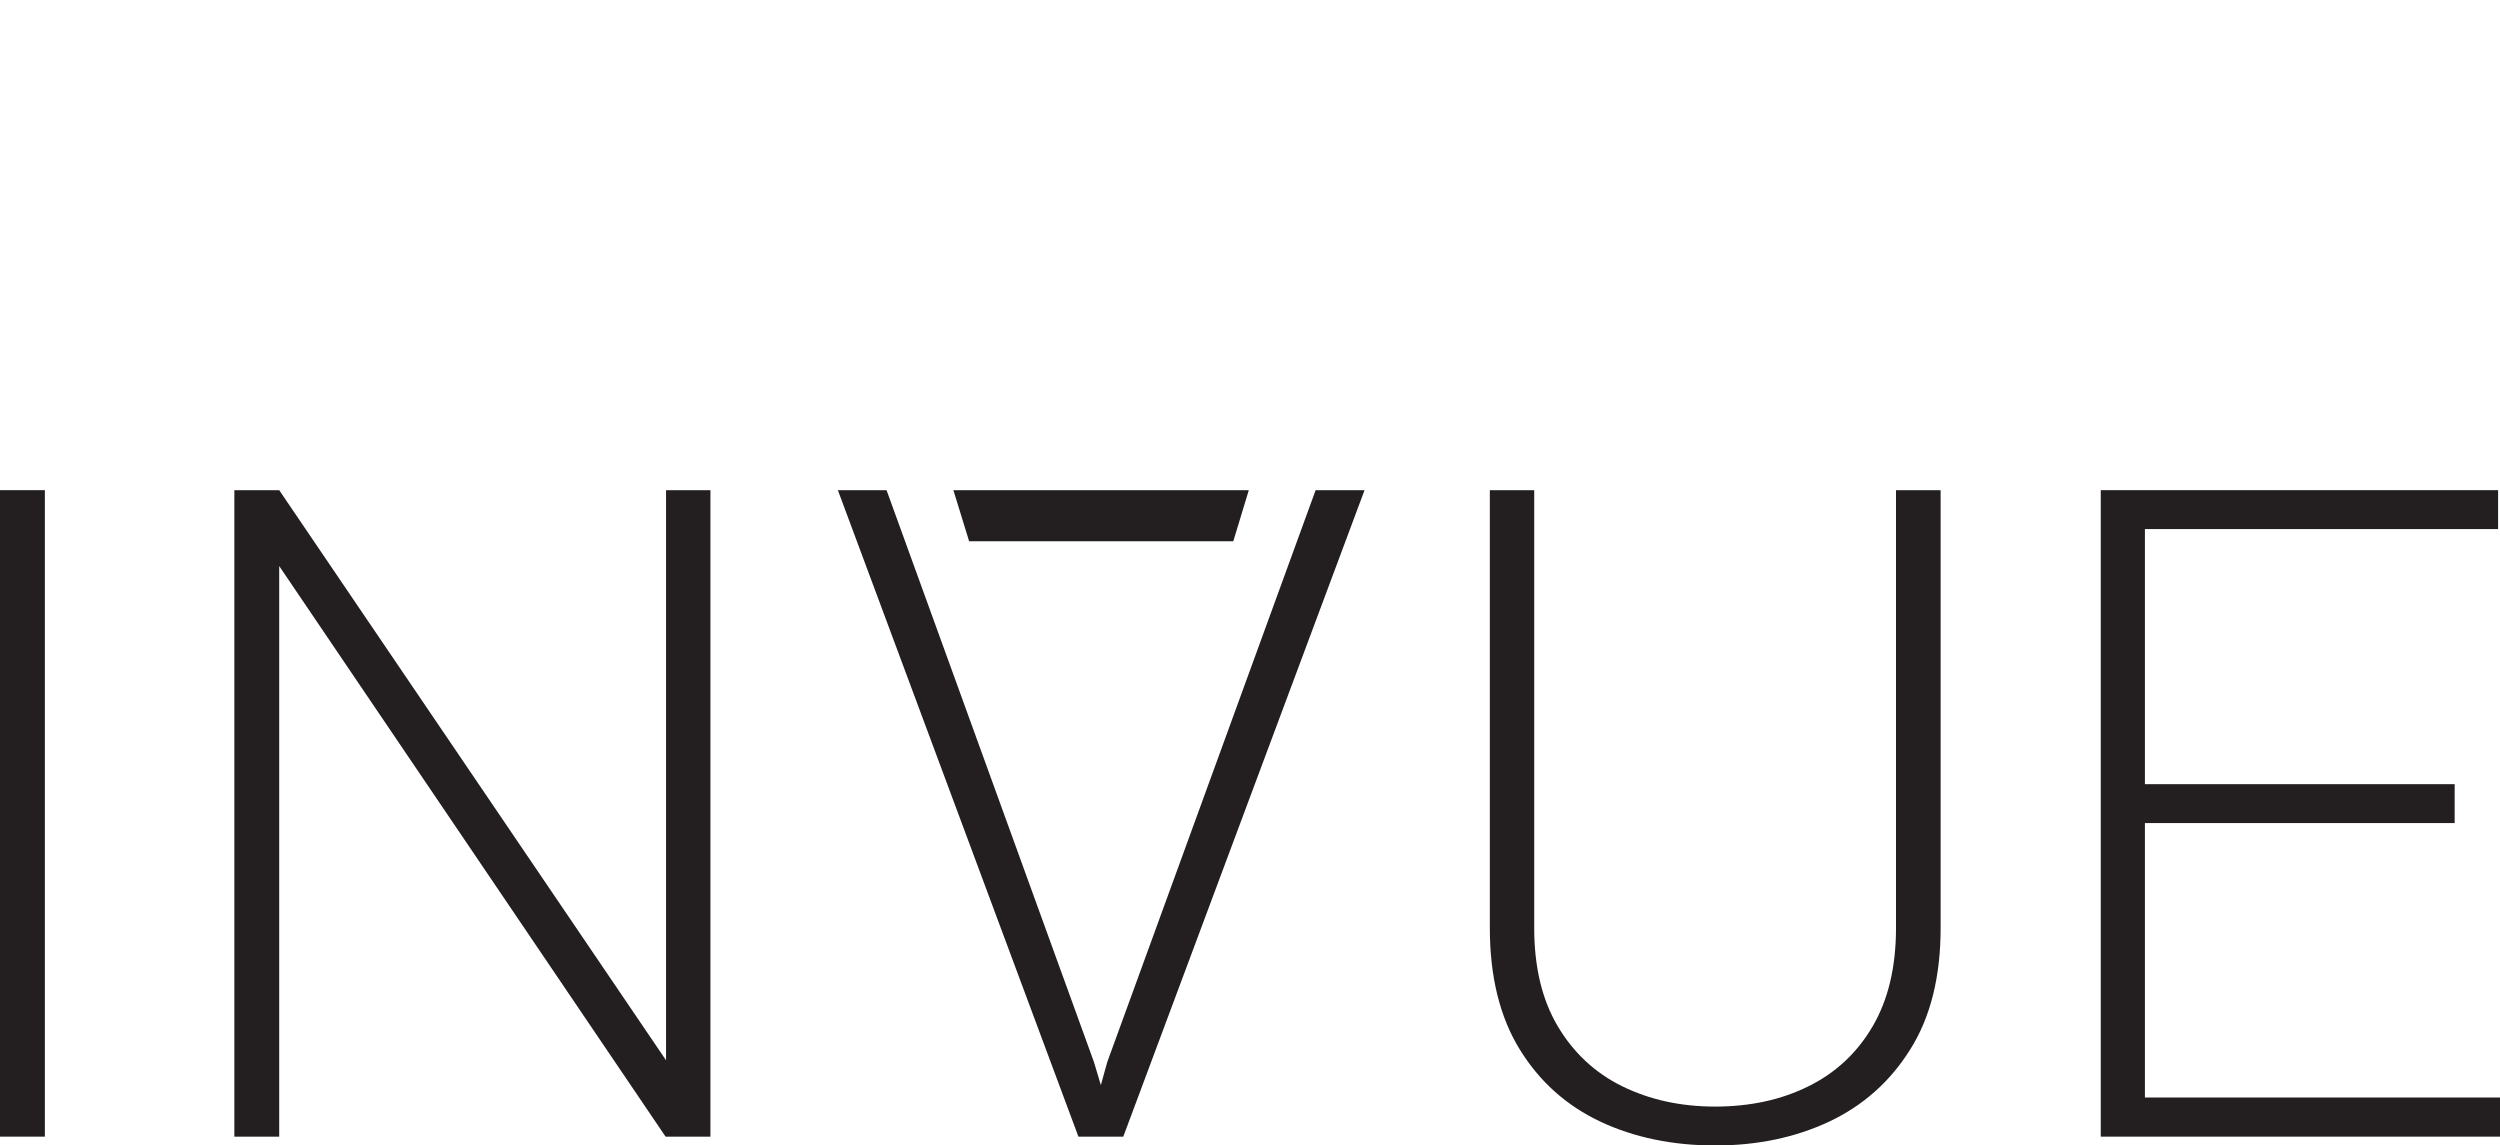
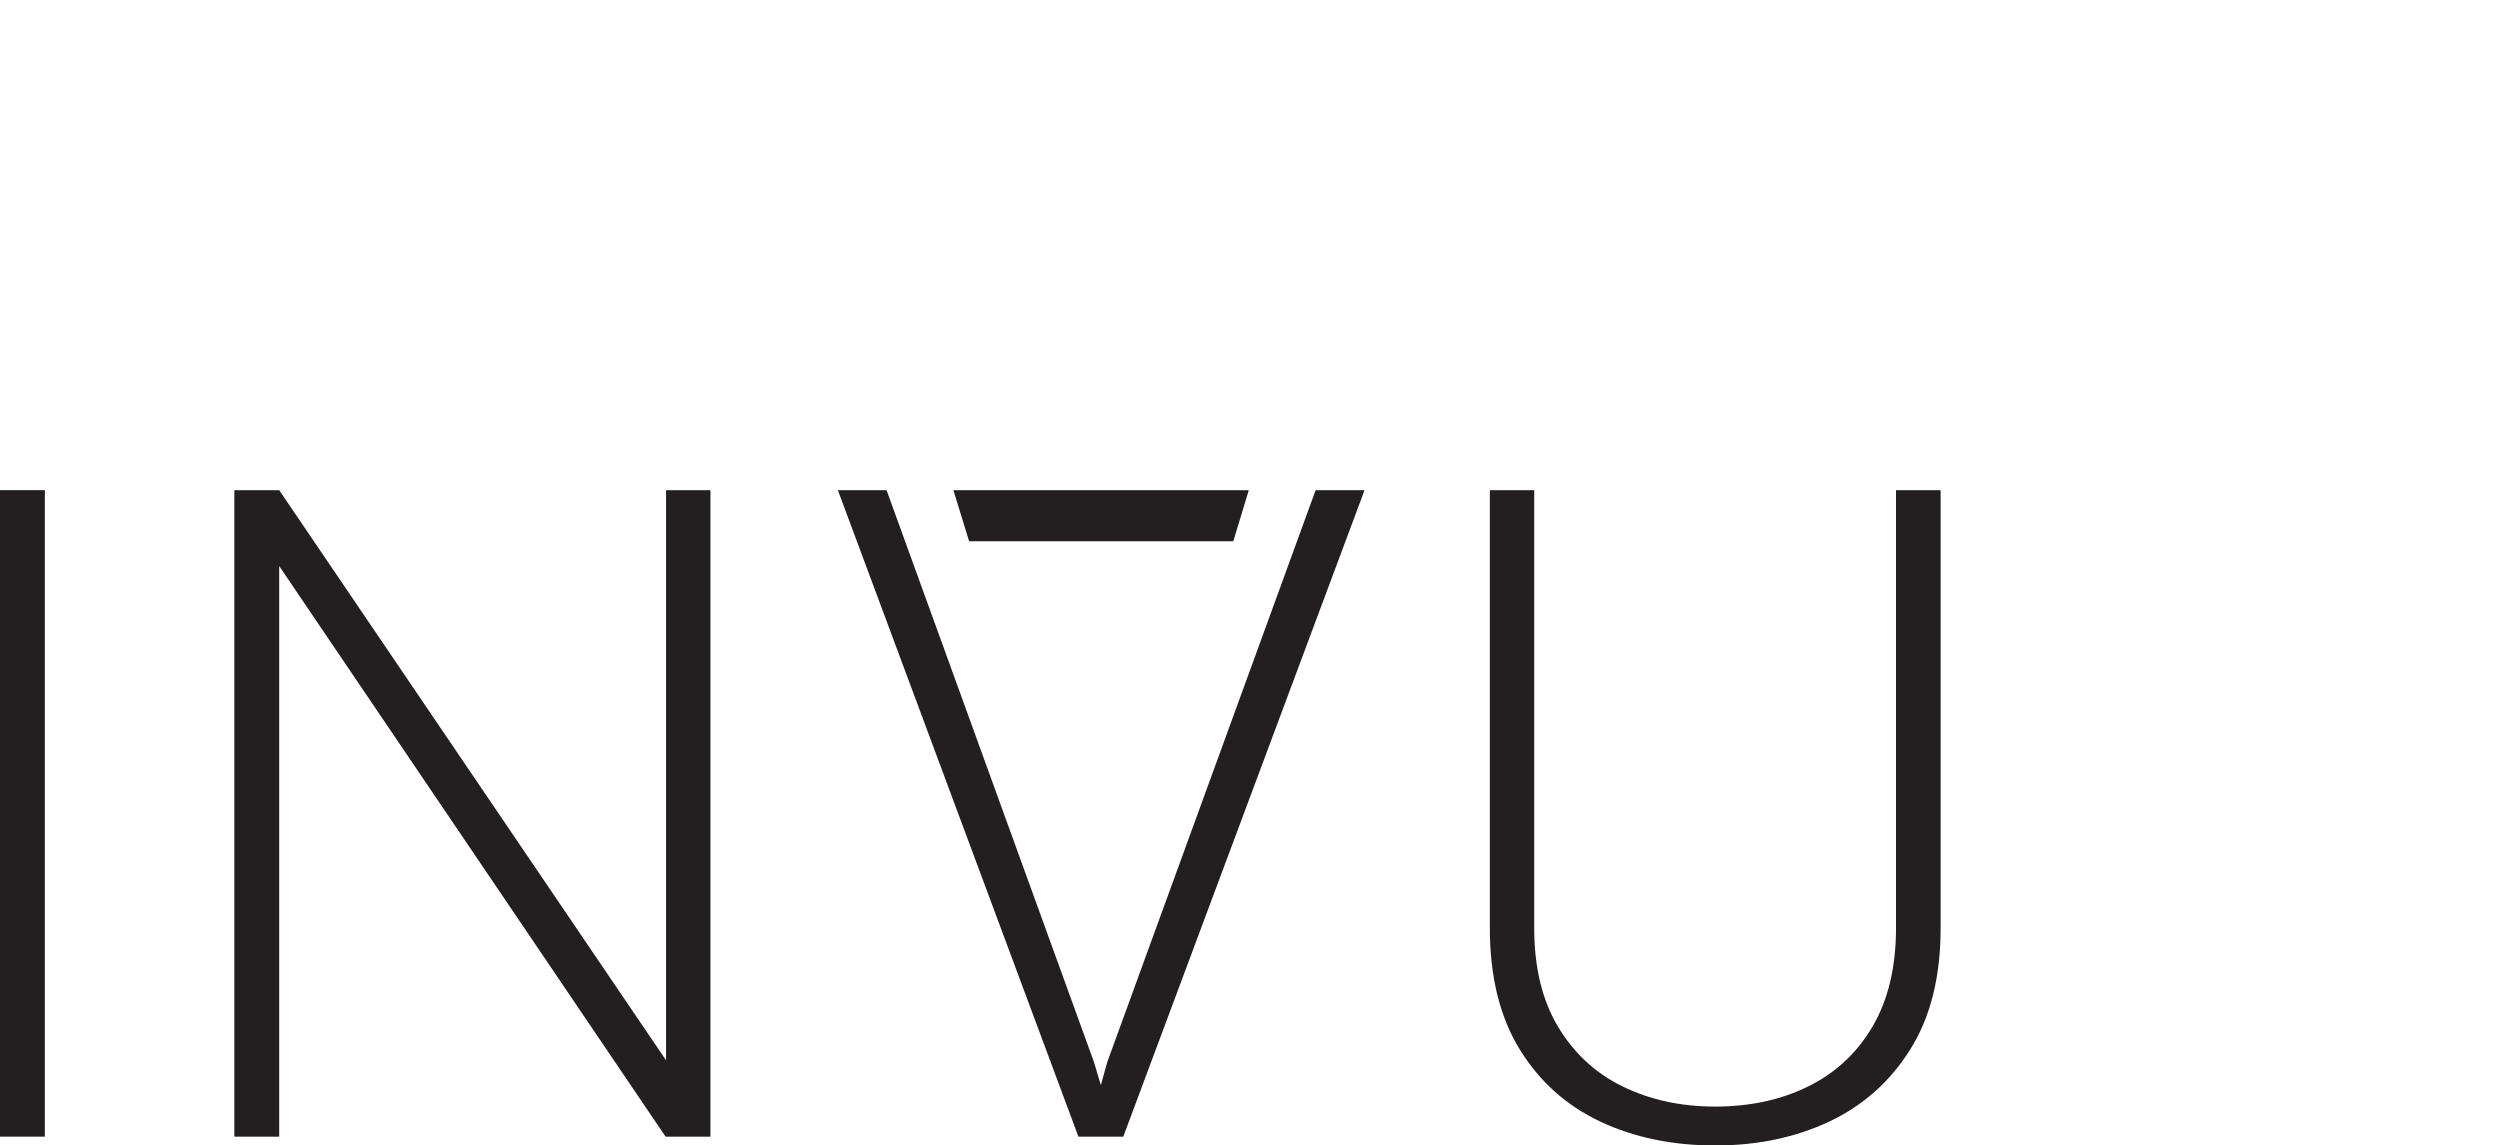
<svg xmlns="http://www.w3.org/2000/svg" id="logo" viewBox="0 0 104.76 48">
  <defs>
    <style>.cls-1{fill:#231f20;}</style>
  </defs>
  <path class="cls-1" d="M1.88,47.63H0v-27.09h1.88v27.09Z" />
  <path class="cls-1" d="M29.77,47.63h-1.88L11.7,23.72v23.91h-1.88v-27.09h1.88l16.21,23.89v-23.89h1.86v27.09Z" />
  <polygon class="cls-1" points="55.13 20.54 46.4 44.5 46.13 45.47 45.84 44.5 37.15 20.54 35.11 20.54 45.19 47.63 45.51 47.63 46.76 47.63 47.07 47.63 57.18 20.54 55.13 20.54" />
  <path class="cls-1" d="M81.32,20.54v18.35c0,2.03-.42,3.73-1.27,5.08-.84,1.35-1.98,2.36-3.4,3.03-1.43.67-3.02,1-4.78,1s-3.39-.33-4.81-1c-1.42-.67-2.55-1.68-3.38-3.03s-1.25-3.05-1.25-5.08v-18.35h1.86v18.35c0,1.64.33,3.01.99,4.12.66,1.11,1.56,1.95,2.7,2.51,1.14.56,2.44.85,3.89.85s2.77-.28,3.91-.85c1.14-.56,2.04-1.4,2.69-2.51s.98-2.48.98-4.12v-18.35h1.88Z" />
-   <polygon class="cls-1" points="89.88 45.99 89.88 34.49 102.86 34.49 102.86 32.86 89.88 32.86 89.88 22.17 104.68 22.17 104.68 20.54 88.03 20.54 88.03 47.63 104.76 47.63 104.76 45.99 89.88 45.99" />
  <polygon class="cls-1" points="52.33 20.54 51.68 22.68 40.61 22.68 39.95 20.54 52.33 20.54" />
</svg>